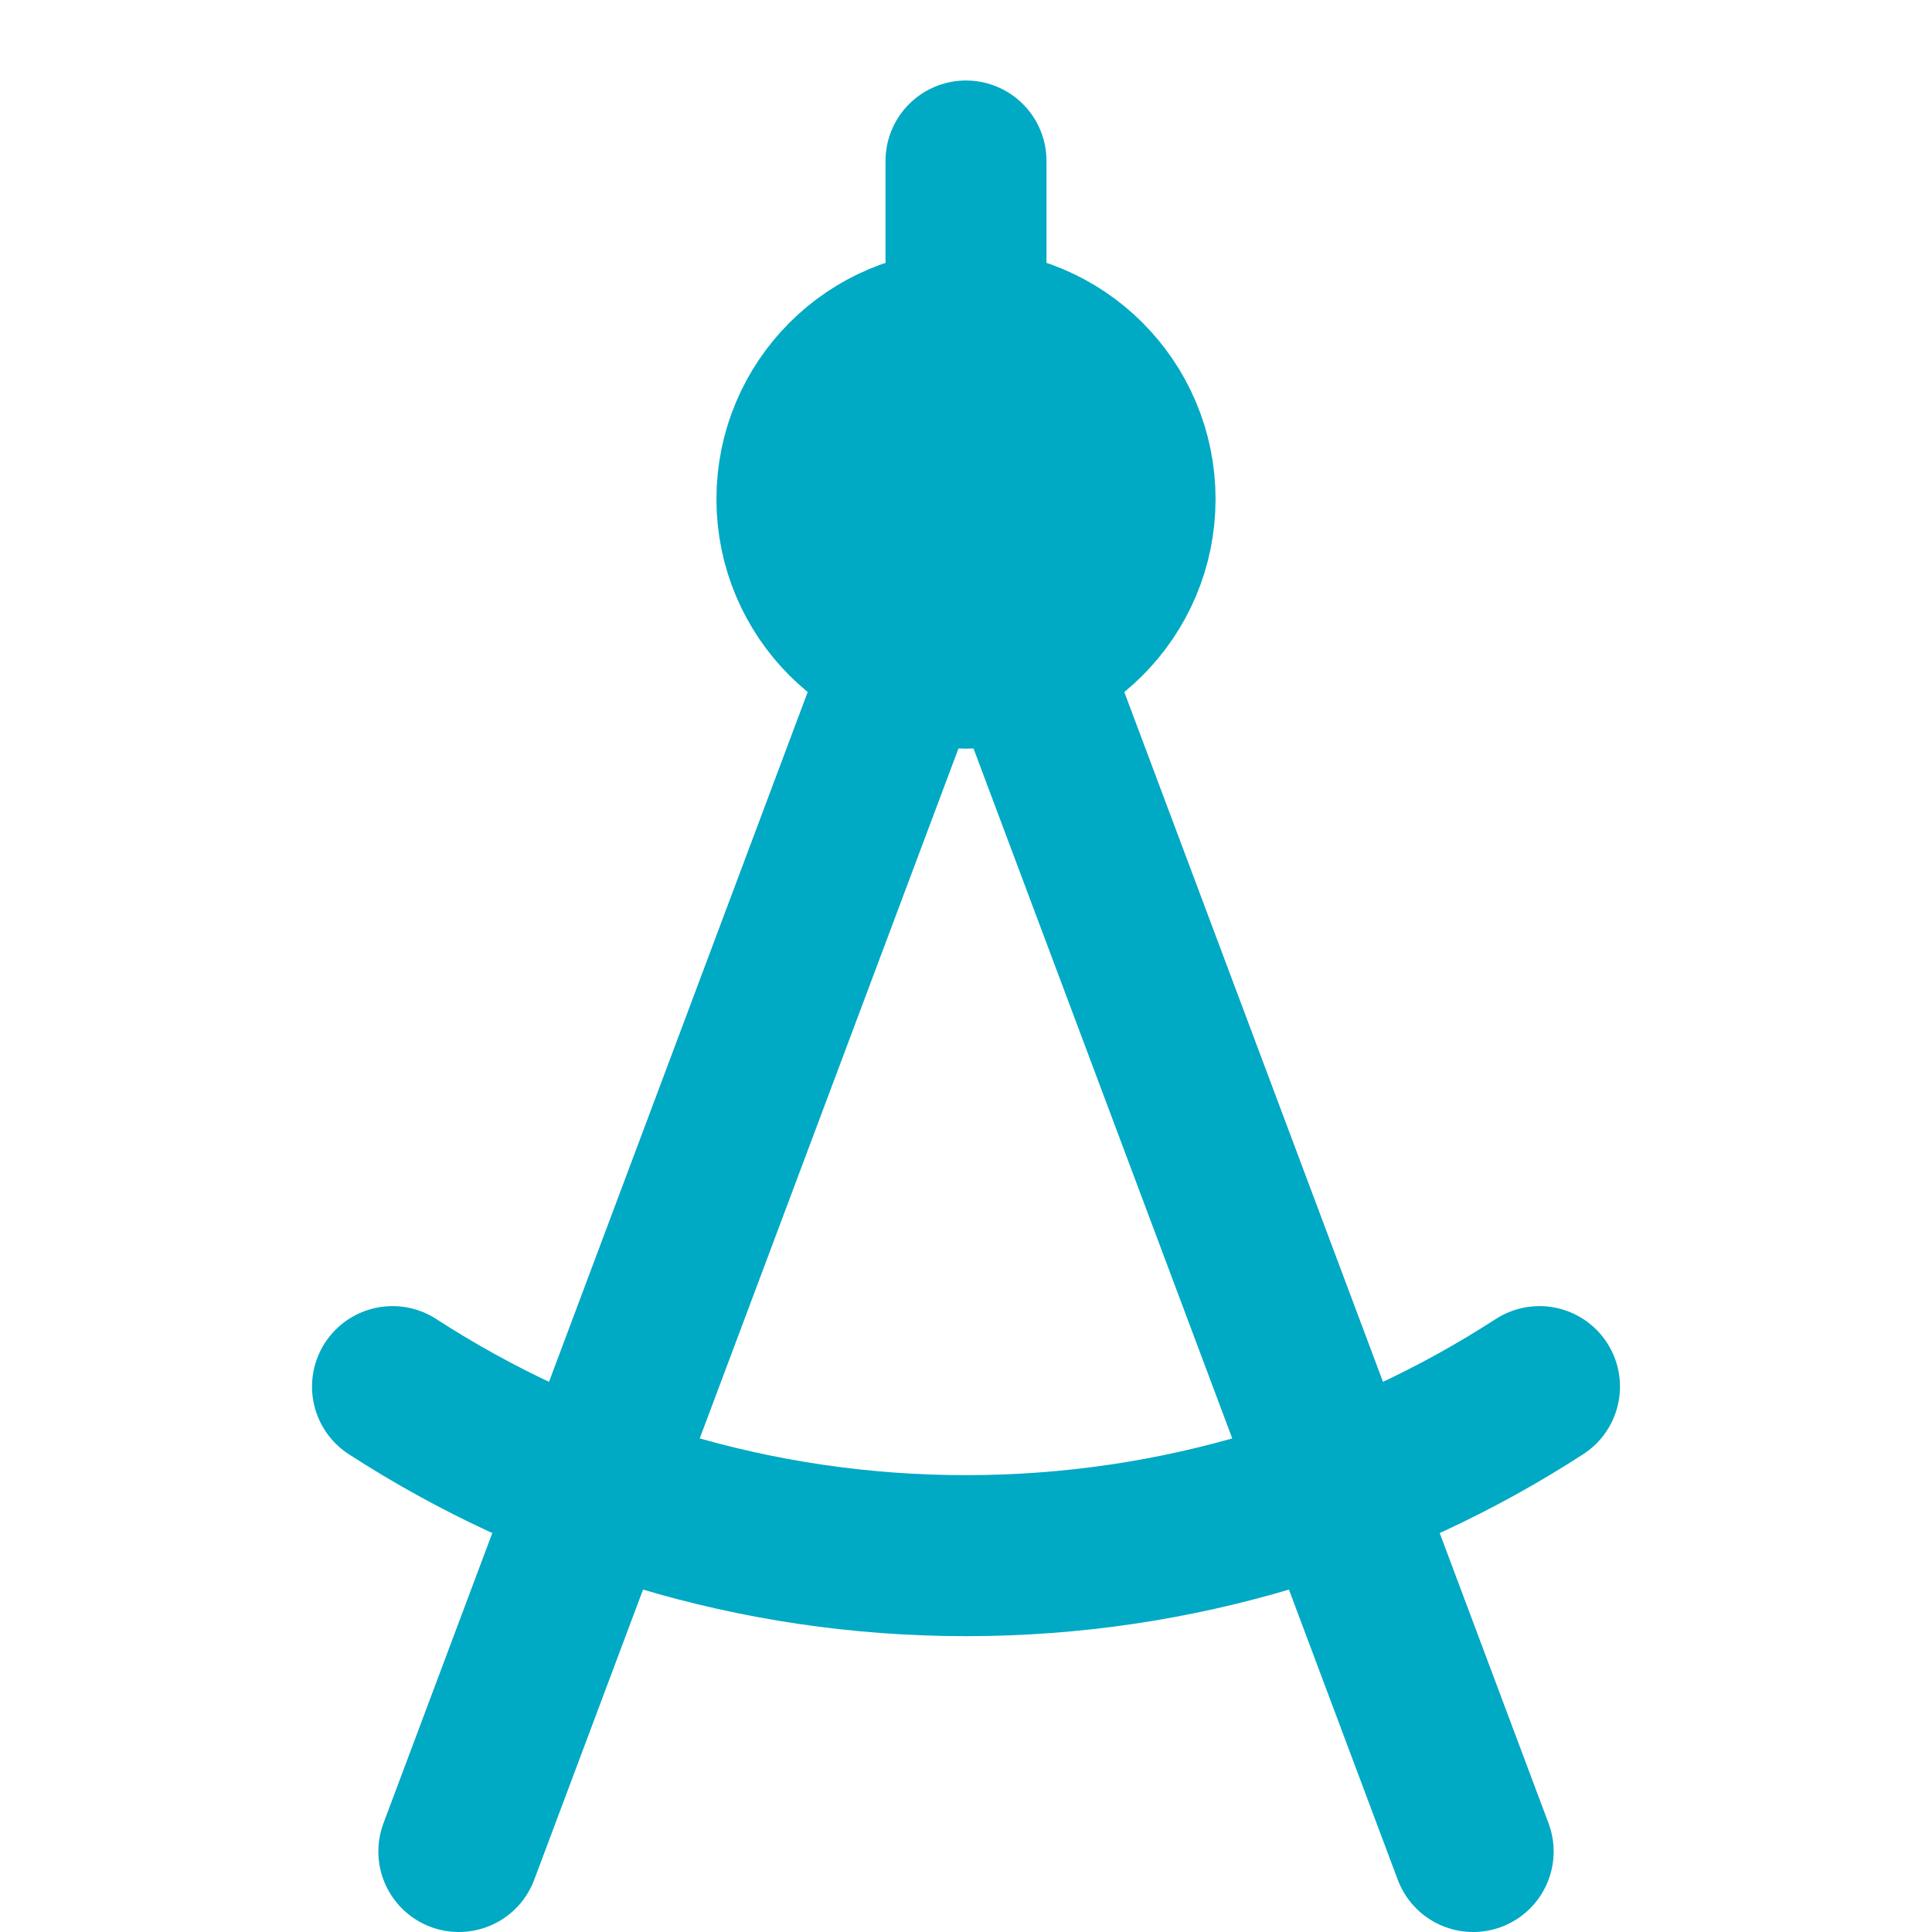
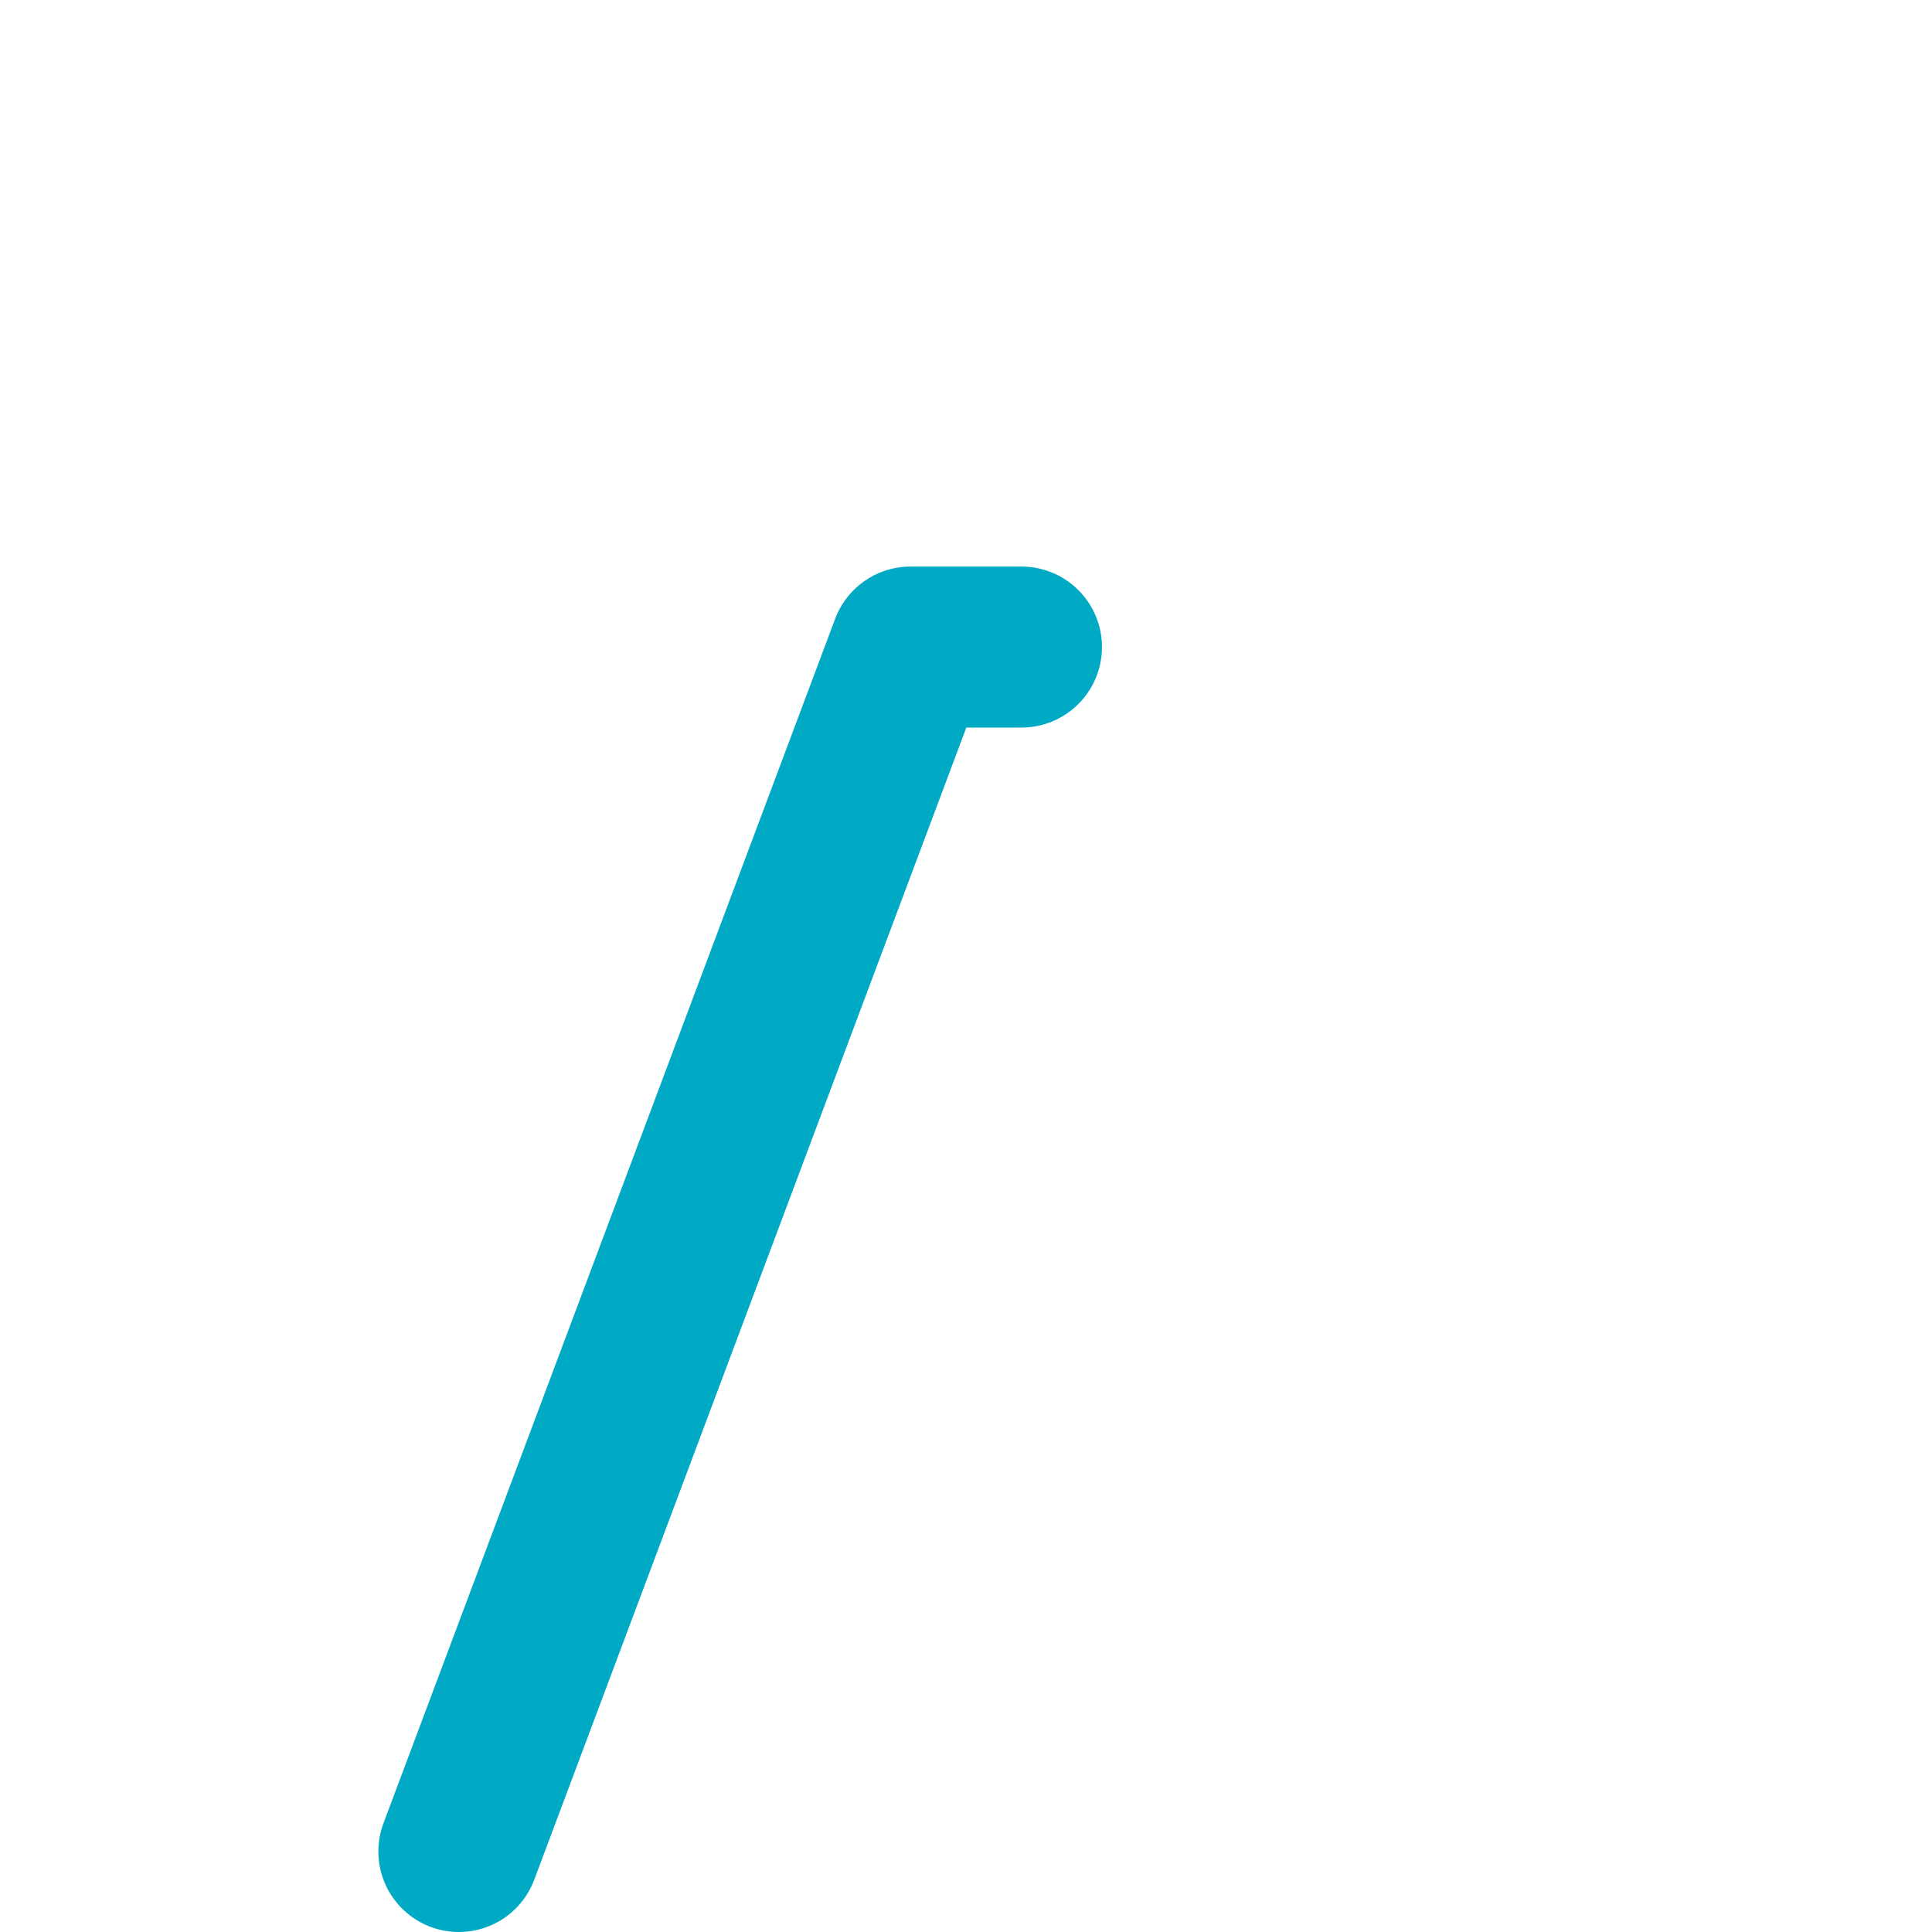
<svg xmlns="http://www.w3.org/2000/svg" width="24" height="24" viewBox="0 0 24 24" fill="none">
-   <path d="M5.7 23L11.311 8.038M18.3 23L12.689 8.038" stroke="#00A9C4" stroke-width="2" stroke-linecap="round" stroke-linejoin="round" />
-   <path d="M12 8.3C13.16 8.3 14.1 7.36 14.1 6.2C14.1 5.04 13.16 4.1 12 4.1C10.84 4.1 9.9 5.04 9.9 6.2C9.9 7.36 10.84 8.3 12 8.3Z" fill="#00A9C4" stroke="#00A9C4" stroke-width="2" stroke-linecap="round" stroke-linejoin="round" />
-   <path d="M19.124 17.225C17.073 18.553 14.626 19.325 12 19.325C9.374 19.325 6.927 18.553 4.876 17.225M12 4.1V2" stroke="#00A9C4" stroke-width="2" stroke-linecap="round" stroke-linejoin="round" />
+   <path d="M5.7 23L11.311 8.038L12.689 8.038" stroke="#00A9C4" stroke-width="2" stroke-linecap="round" stroke-linejoin="round" />
</svg>